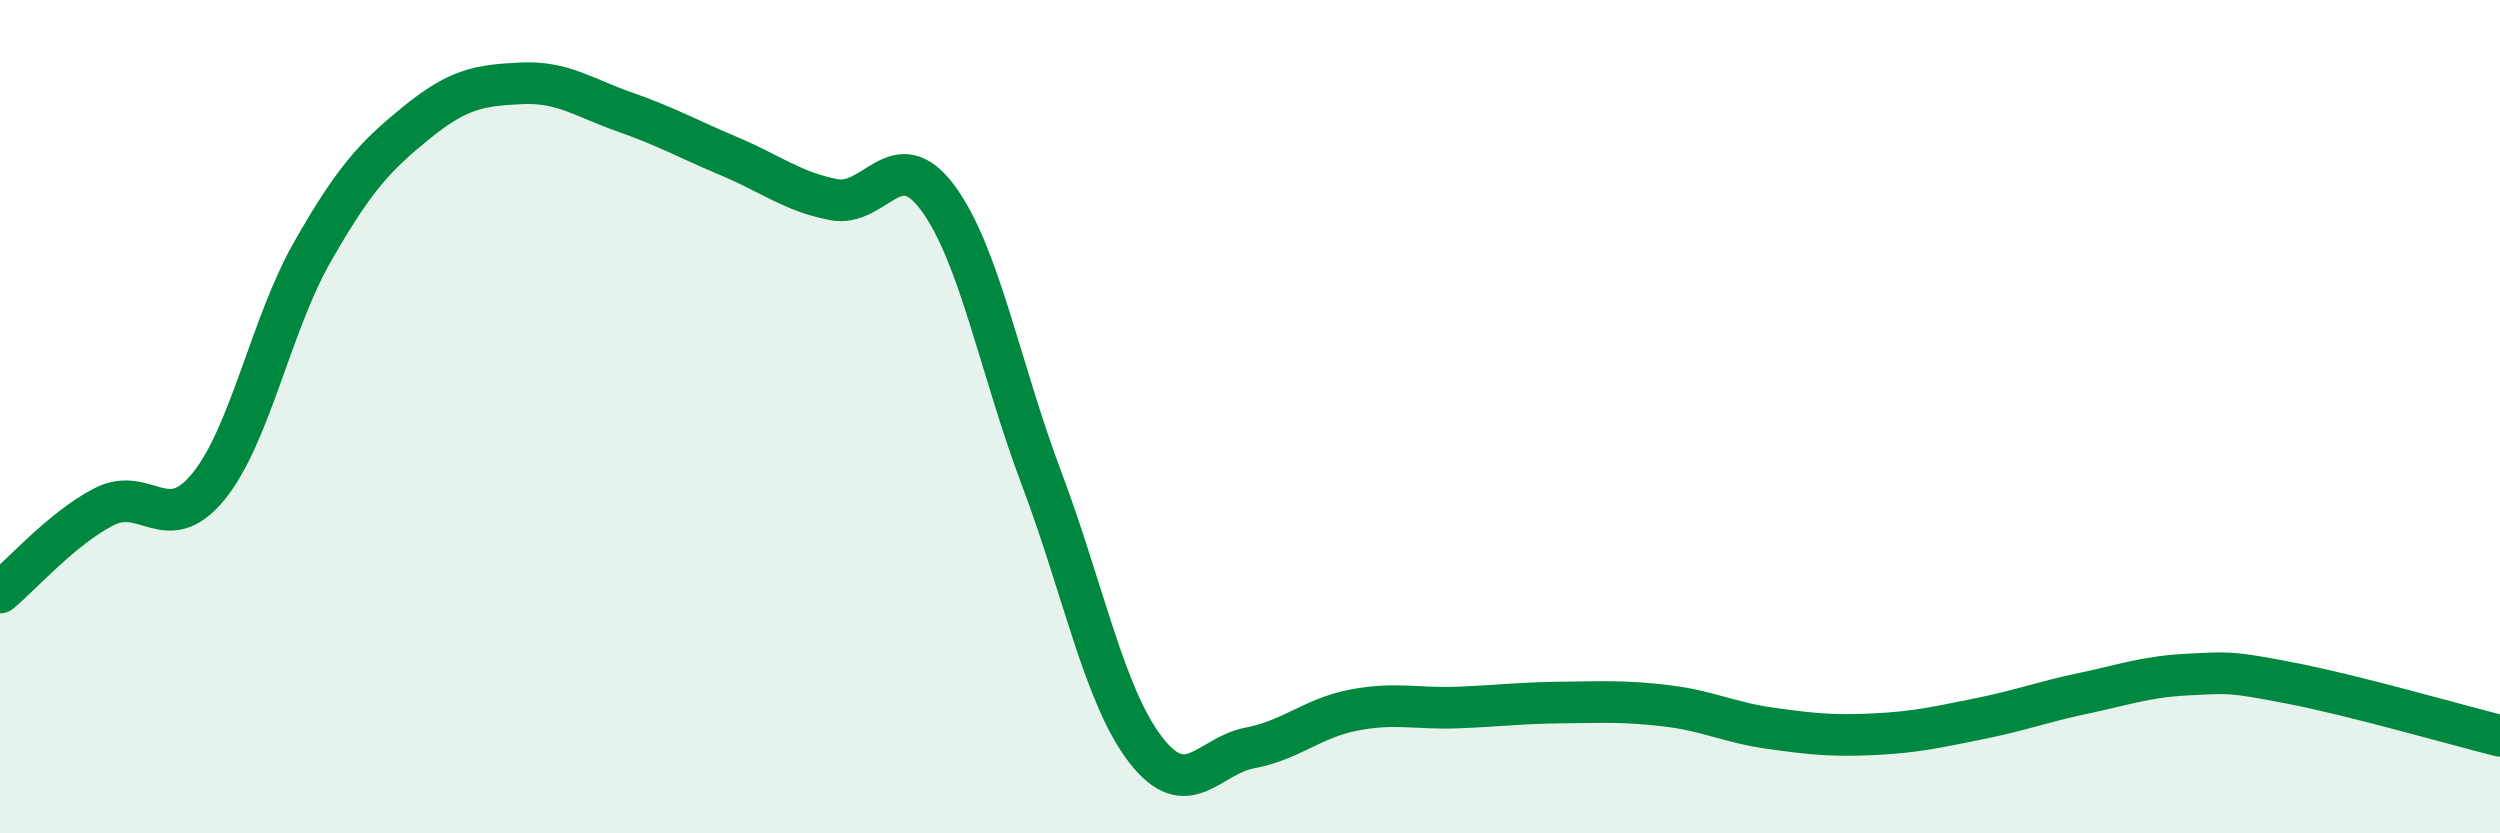
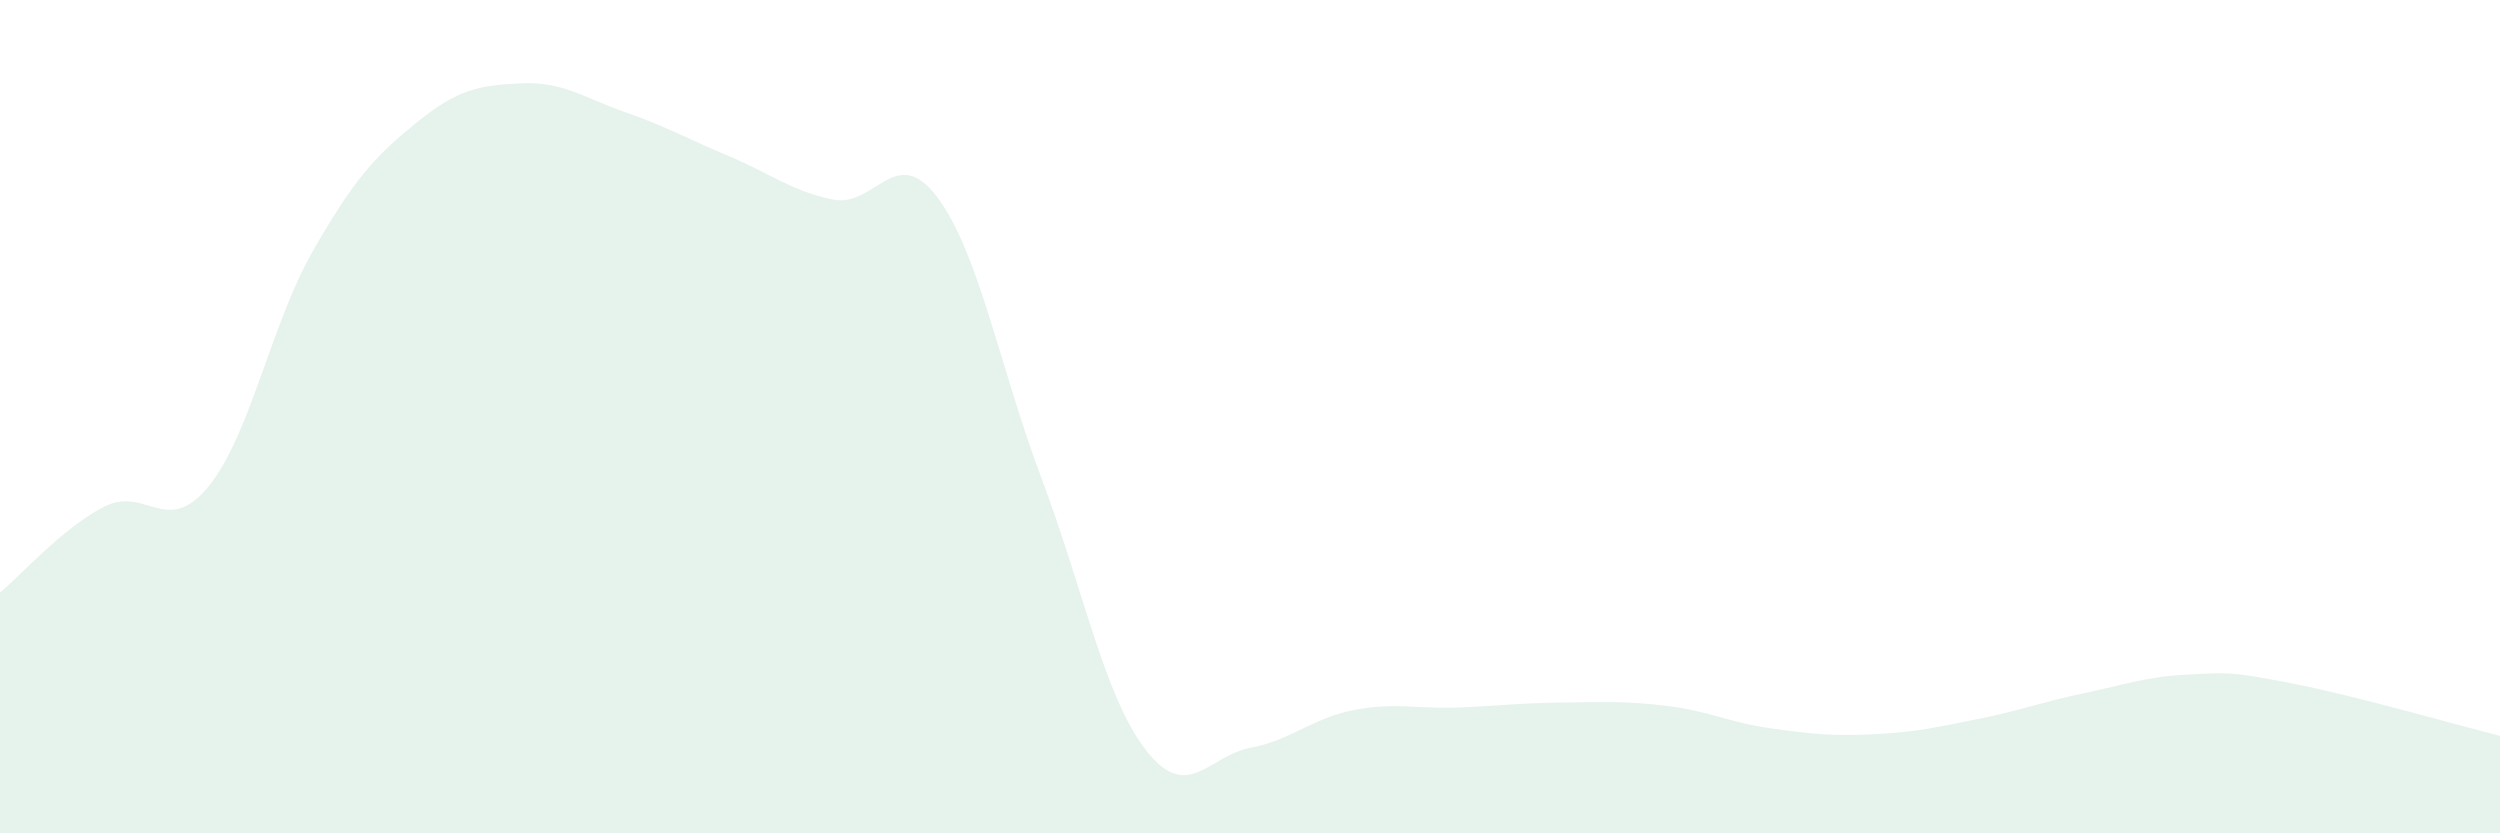
<svg xmlns="http://www.w3.org/2000/svg" width="60" height="20" viewBox="0 0 60 20">
  <path d="M 0,14.22 C 0.5,13.81 1.5,12.67 2.5,12.16 C 3.5,11.65 4,12.9 5,11.68 C 6,10.46 6.5,7.79 7.5,6.04 C 8.5,4.29 9,3.75 10,2.94 C 11,2.13 11.5,2.05 12.5,2 C 13.5,1.95 14,2.34 15,2.69 C 16,3.04 16.5,3.33 17.5,3.75 C 18.5,4.17 19,4.59 20,4.79 C 21,4.99 21.5,3.4 22.5,4.74 C 23.5,6.08 24,8.84 25,11.49 C 26,14.14 26.5,16.71 27.5,18 C 28.5,19.29 29,18.14 30,17.95 C 31,17.76 31.5,17.23 32.5,17.04 C 33.5,16.85 34,17.02 35,16.98 C 36,16.94 36.5,16.87 37.5,16.86 C 38.5,16.85 39,16.82 40,16.94 C 41,17.06 41.5,17.34 42.5,17.48 C 43.5,17.62 44,17.67 45,17.62 C 46,17.57 46.5,17.45 47.5,17.25 C 48.5,17.05 49,16.85 50,16.64 C 51,16.43 51.5,16.24 52.5,16.19 C 53.5,16.14 53.5,16.11 55,16.4 C 56.5,16.69 59,17.41 60,17.66L60 20L0 20Z" fill="#008740" opacity="0.1" stroke-linecap="round" stroke-linejoin="round" />
-   <path d="M 0,14.22 C 0.5,13.81 1.5,12.67 2.5,12.16 C 3.5,11.65 4,12.9 5,11.68 C 6,10.46 6.5,7.79 7.5,6.04 C 8.5,4.29 9,3.75 10,2.94 C 11,2.13 11.5,2.05 12.5,2 C 13.5,1.95 14,2.34 15,2.69 C 16,3.04 16.5,3.33 17.5,3.75 C 18.5,4.17 19,4.59 20,4.79 C 21,4.99 21.5,3.4 22.5,4.74 C 23.5,6.08 24,8.84 25,11.49 C 26,14.14 26.5,16.71 27.5,18 C 28.5,19.29 29,18.14 30,17.95 C 31,17.76 31.5,17.23 32.5,17.04 C 33.5,16.85 34,17.02 35,16.98 C 36,16.94 36.5,16.87 37.5,16.86 C 38.5,16.85 39,16.82 40,16.94 C 41,17.06 41.5,17.34 42.5,17.48 C 43.5,17.62 44,17.67 45,17.62 C 46,17.57 46.5,17.45 47.5,17.25 C 48.5,17.05 49,16.85 50,16.64 C 51,16.43 51.5,16.24 52.5,16.19 C 53.5,16.14 53.5,16.11 55,16.4 C 56.5,16.69 59,17.41 60,17.66" stroke="#008740" stroke-width="1" fill="none" stroke-linecap="round" stroke-linejoin="round" />
</svg>